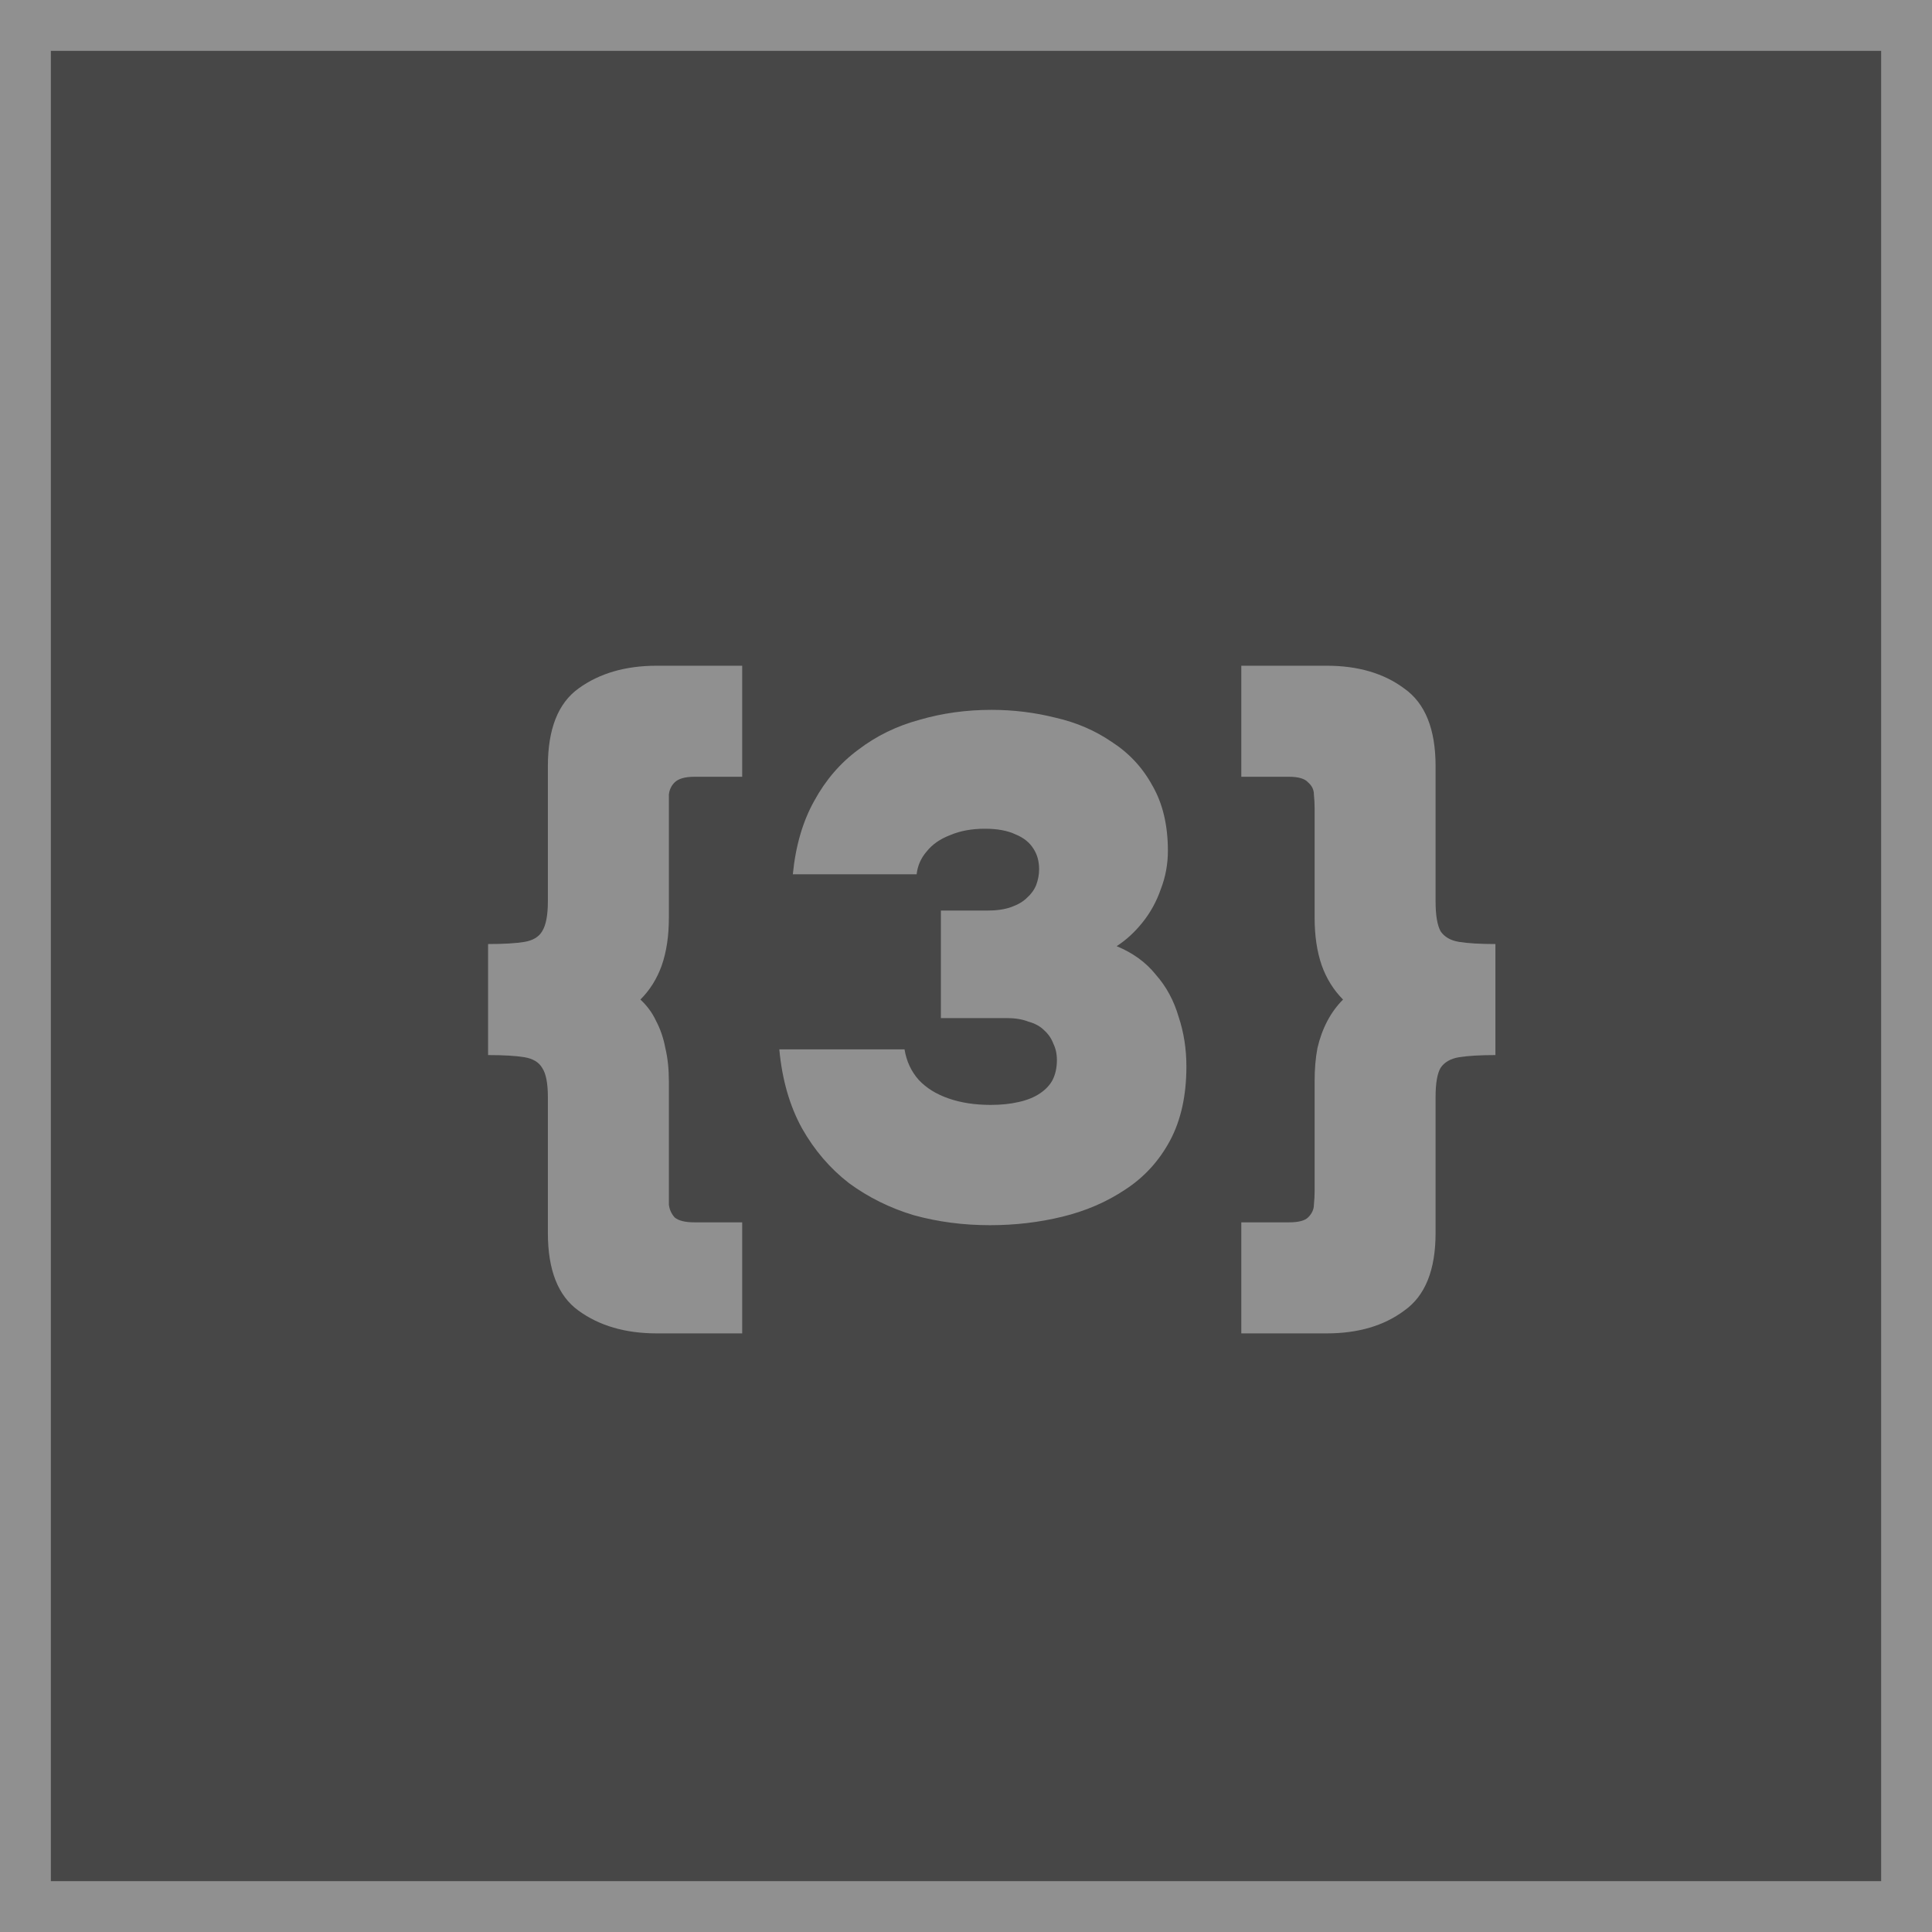
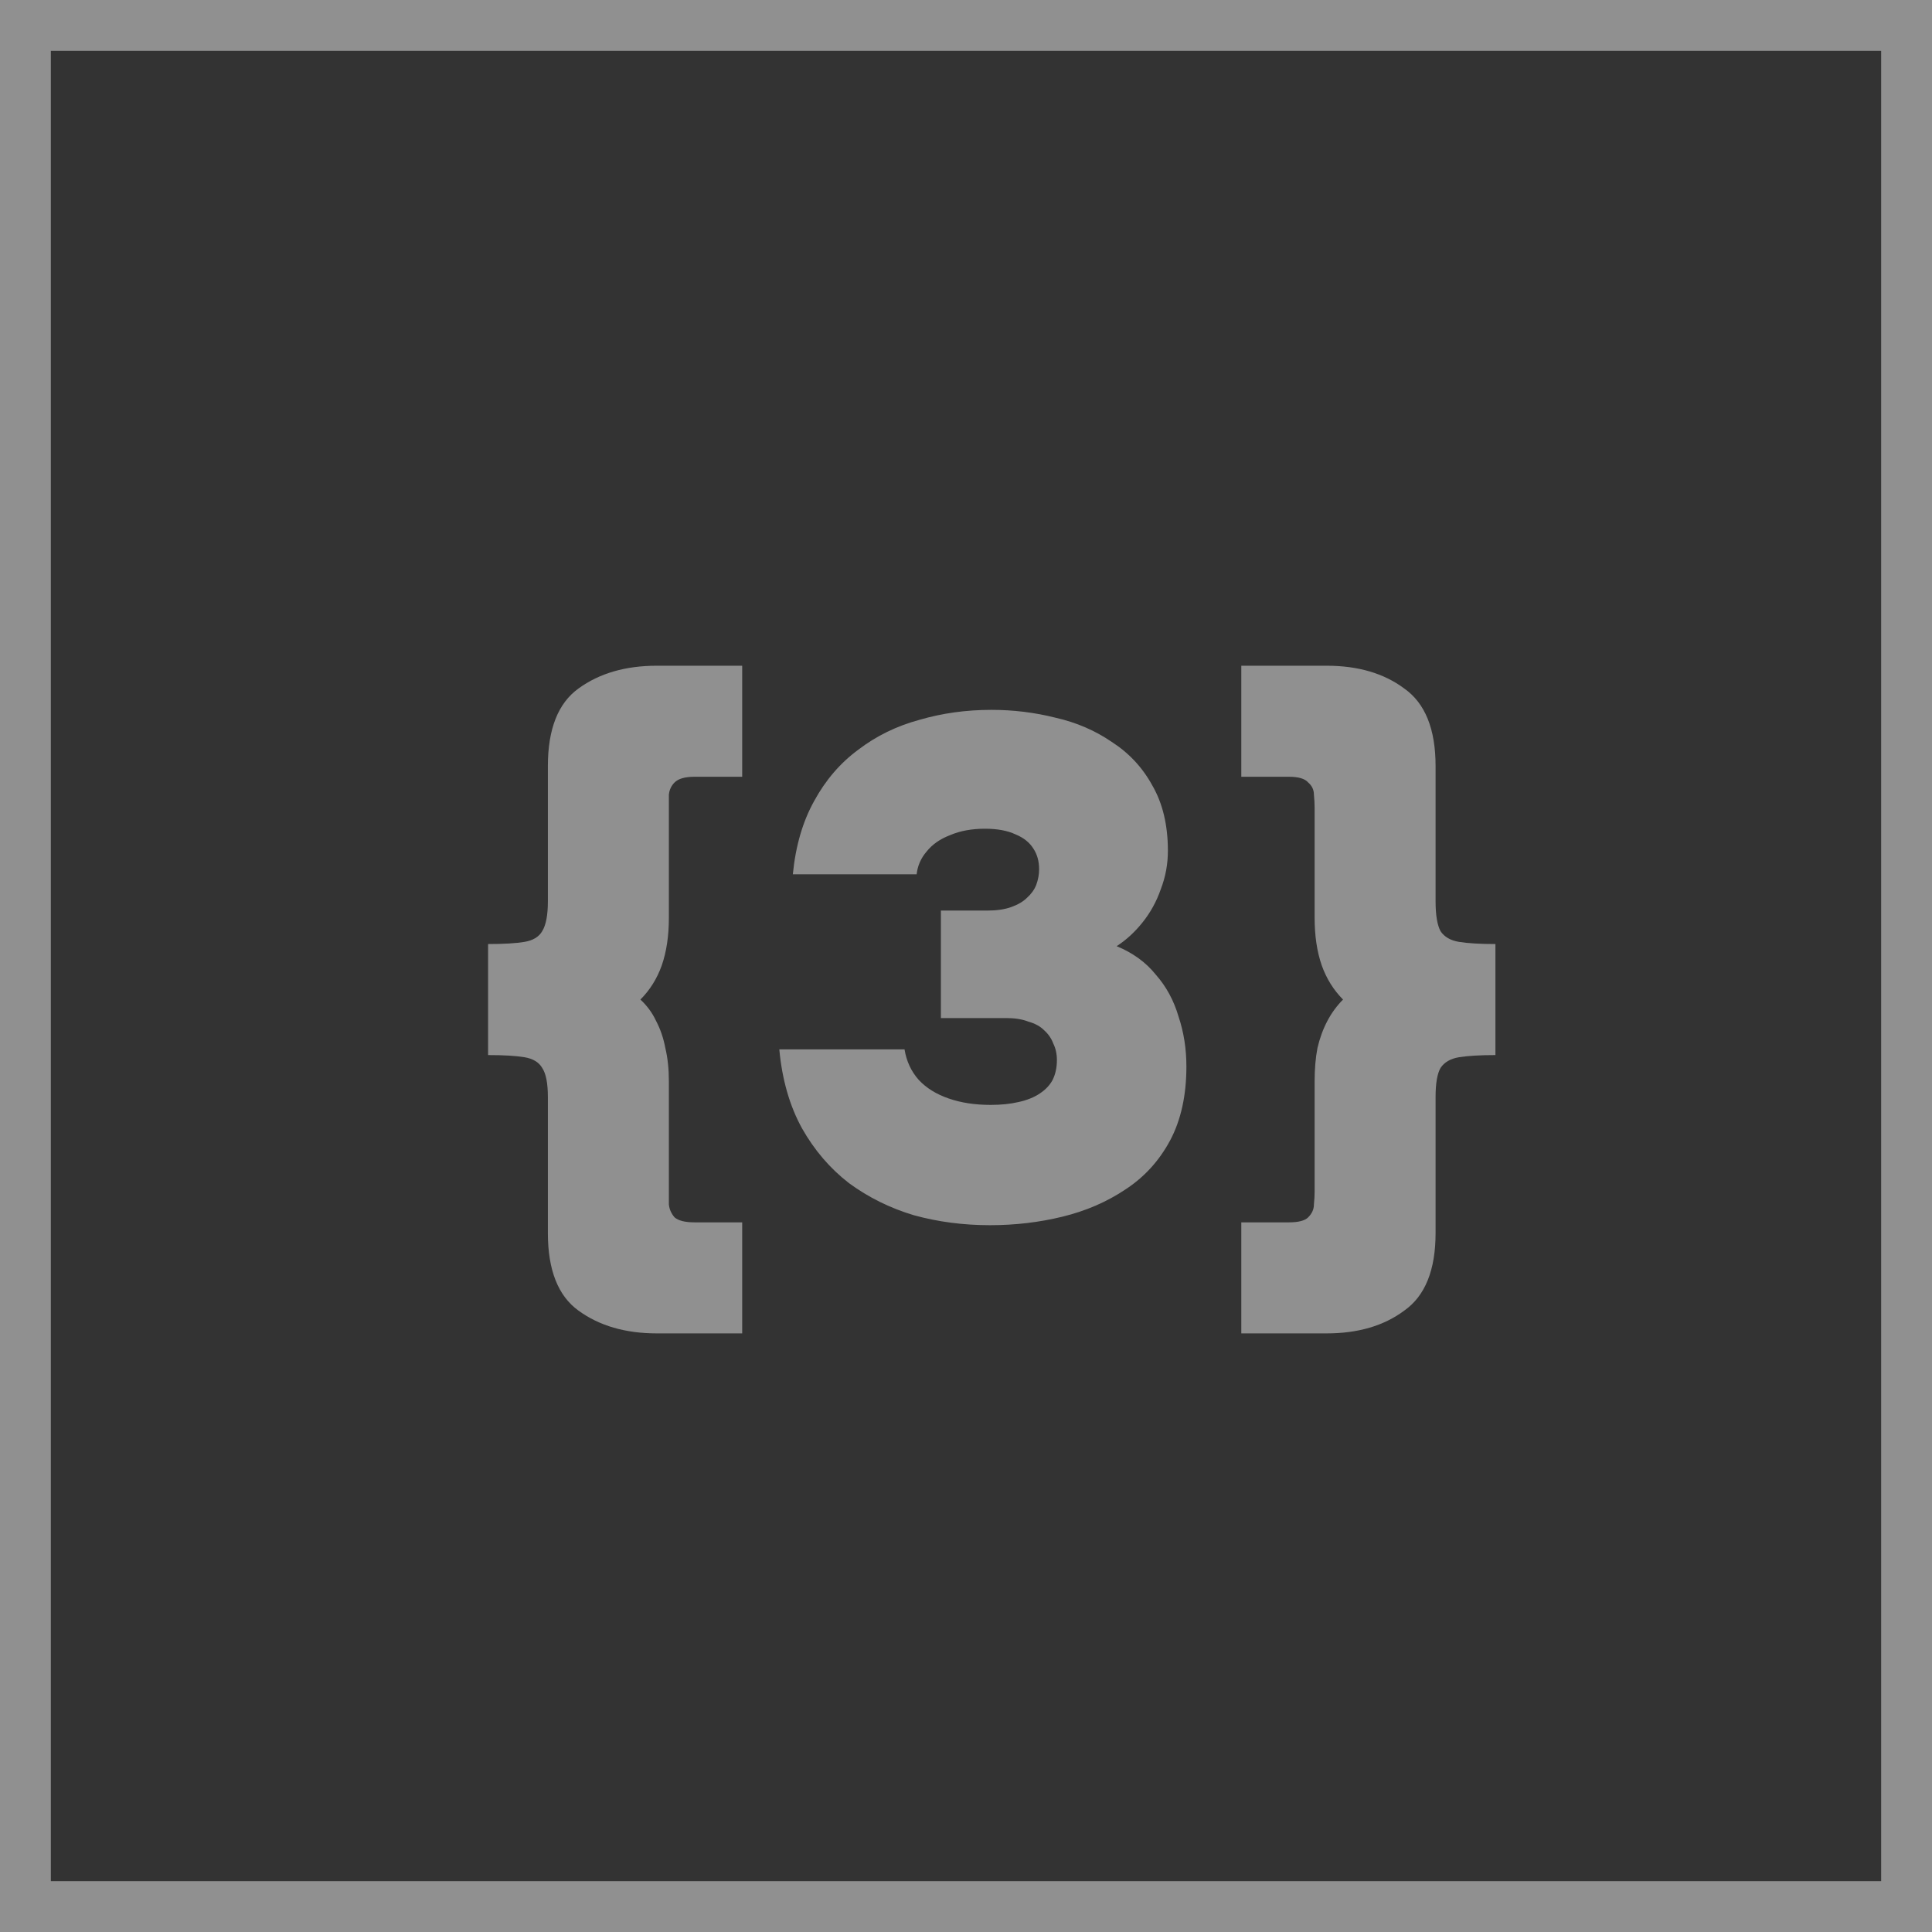
<svg xmlns="http://www.w3.org/2000/svg" width="38" height="38" viewBox="0 0 38 38" fill="none">
  <rect x="0" y="0" width="38" height="38" fill="#333333" stroke="none" />
-   <rect x="0.5" y="0.5" width="37" height="37" fill="white" fill-opacity="0.1" />
  <rect x="0.5" y="0.5" width="37" height="37" stroke="#909090" />
  <path d="M12.918 26.226C12.302 26.226 11.789 26.077 11.378 25.778C10.977 25.489 10.776 24.98 10.776 24.252V21.578C10.776 21.307 10.739 21.116 10.664 21.004C10.599 20.892 10.482 20.822 10.314 20.794C10.146 20.766 9.908 20.752 9.6 20.752V18.568C9.908 18.568 10.146 18.554 10.314 18.526C10.482 18.498 10.599 18.428 10.664 18.316C10.739 18.195 10.776 17.999 10.776 17.728V15.068C10.776 14.34 10.977 13.831 11.378 13.542C11.789 13.243 12.302 13.094 12.918 13.094H14.598V15.278H13.66C13.474 15.278 13.343 15.315 13.268 15.39C13.203 15.455 13.166 15.535 13.156 15.628C13.156 15.721 13.156 15.81 13.156 15.894V18.05C13.156 18.405 13.11 18.717 13.016 18.988C12.923 19.249 12.783 19.473 12.596 19.66C12.727 19.781 12.83 19.921 12.904 20.08C12.988 20.239 13.049 20.416 13.086 20.612C13.133 20.808 13.156 21.027 13.156 21.27V23.44C13.156 23.515 13.156 23.599 13.156 23.692C13.166 23.785 13.203 23.869 13.268 23.944C13.343 24.009 13.474 24.042 13.66 24.042H14.598V26.226H12.918ZM19.471 24.098C18.949 24.098 18.45 24.033 17.974 23.902C17.507 23.762 17.082 23.552 16.7 23.272C16.326 22.983 16.018 22.623 15.775 22.194C15.533 21.755 15.383 21.237 15.328 20.64H17.791C17.829 20.873 17.922 21.074 18.072 21.242C18.221 21.401 18.417 21.522 18.66 21.606C18.902 21.69 19.177 21.732 19.485 21.732C19.691 21.732 19.873 21.713 20.032 21.676C20.2 21.639 20.34 21.583 20.451 21.508C20.564 21.433 20.648 21.345 20.703 21.242C20.759 21.13 20.788 20.999 20.788 20.85C20.788 20.729 20.764 20.621 20.718 20.528C20.68 20.425 20.619 20.337 20.535 20.262C20.461 20.187 20.358 20.131 20.227 20.094C20.106 20.047 19.962 20.024 19.794 20.024H18.506V17.91H19.416C19.602 17.91 19.761 17.887 19.892 17.84C20.022 17.793 20.125 17.733 20.2 17.658C20.284 17.583 20.344 17.499 20.381 17.406C20.419 17.303 20.438 17.201 20.438 17.098C20.438 16.939 20.4 16.804 20.326 16.692C20.251 16.571 20.134 16.477 19.976 16.412C19.817 16.337 19.616 16.3 19.373 16.3C19.112 16.3 18.884 16.342 18.688 16.426C18.491 16.501 18.337 16.608 18.226 16.748C18.113 16.879 18.048 17.028 18.029 17.196H15.594C15.649 16.636 15.79 16.155 16.014 15.754C16.238 15.343 16.527 15.007 16.881 14.746C17.236 14.475 17.637 14.279 18.085 14.158C18.534 14.027 19.005 13.962 19.5 13.962C19.929 13.962 20.349 14.013 20.759 14.116C21.17 14.209 21.539 14.368 21.866 14.592C22.201 14.807 22.468 15.091 22.663 15.446C22.869 15.801 22.971 16.23 22.971 16.734C22.971 16.995 22.925 17.247 22.831 17.49C22.747 17.733 22.626 17.952 22.468 18.148C22.318 18.335 22.15 18.489 21.963 18.61C22.281 18.741 22.538 18.927 22.733 19.17C22.939 19.403 23.088 19.679 23.181 19.996C23.284 20.304 23.335 20.631 23.335 20.976C23.335 21.545 23.228 22.031 23.014 22.432C22.799 22.833 22.505 23.155 22.131 23.398C21.767 23.641 21.357 23.818 20.899 23.93C20.442 24.042 19.966 24.098 19.471 24.098ZM26.095 26.226H24.415V24.042H25.352C25.539 24.042 25.665 24.009 25.73 23.944C25.805 23.869 25.843 23.785 25.843 23.692C25.852 23.599 25.857 23.515 25.857 23.44V21.27C25.857 21.027 25.875 20.808 25.913 20.612C25.959 20.416 26.024 20.239 26.108 20.08C26.192 19.921 26.295 19.781 26.416 19.66C26.23 19.473 26.09 19.249 25.997 18.988C25.903 18.717 25.857 18.405 25.857 18.05V15.894C25.857 15.81 25.852 15.721 25.843 15.628C25.843 15.535 25.805 15.455 25.73 15.39C25.665 15.315 25.539 15.278 25.352 15.278H24.415V13.094H26.095C26.71 13.094 27.219 13.243 27.62 13.542C28.031 13.831 28.236 14.34 28.236 15.068V17.728C28.236 17.999 28.269 18.195 28.334 18.316C28.409 18.428 28.53 18.498 28.698 18.526C28.876 18.554 29.114 18.568 29.413 18.568V20.752C29.114 20.752 28.876 20.766 28.698 20.794C28.53 20.822 28.409 20.892 28.334 21.004C28.269 21.116 28.236 21.307 28.236 21.578V24.252C28.236 24.98 28.031 25.489 27.62 25.778C27.219 26.077 26.71 26.226 26.095 26.226Z" fill="#909090" />
</svg>